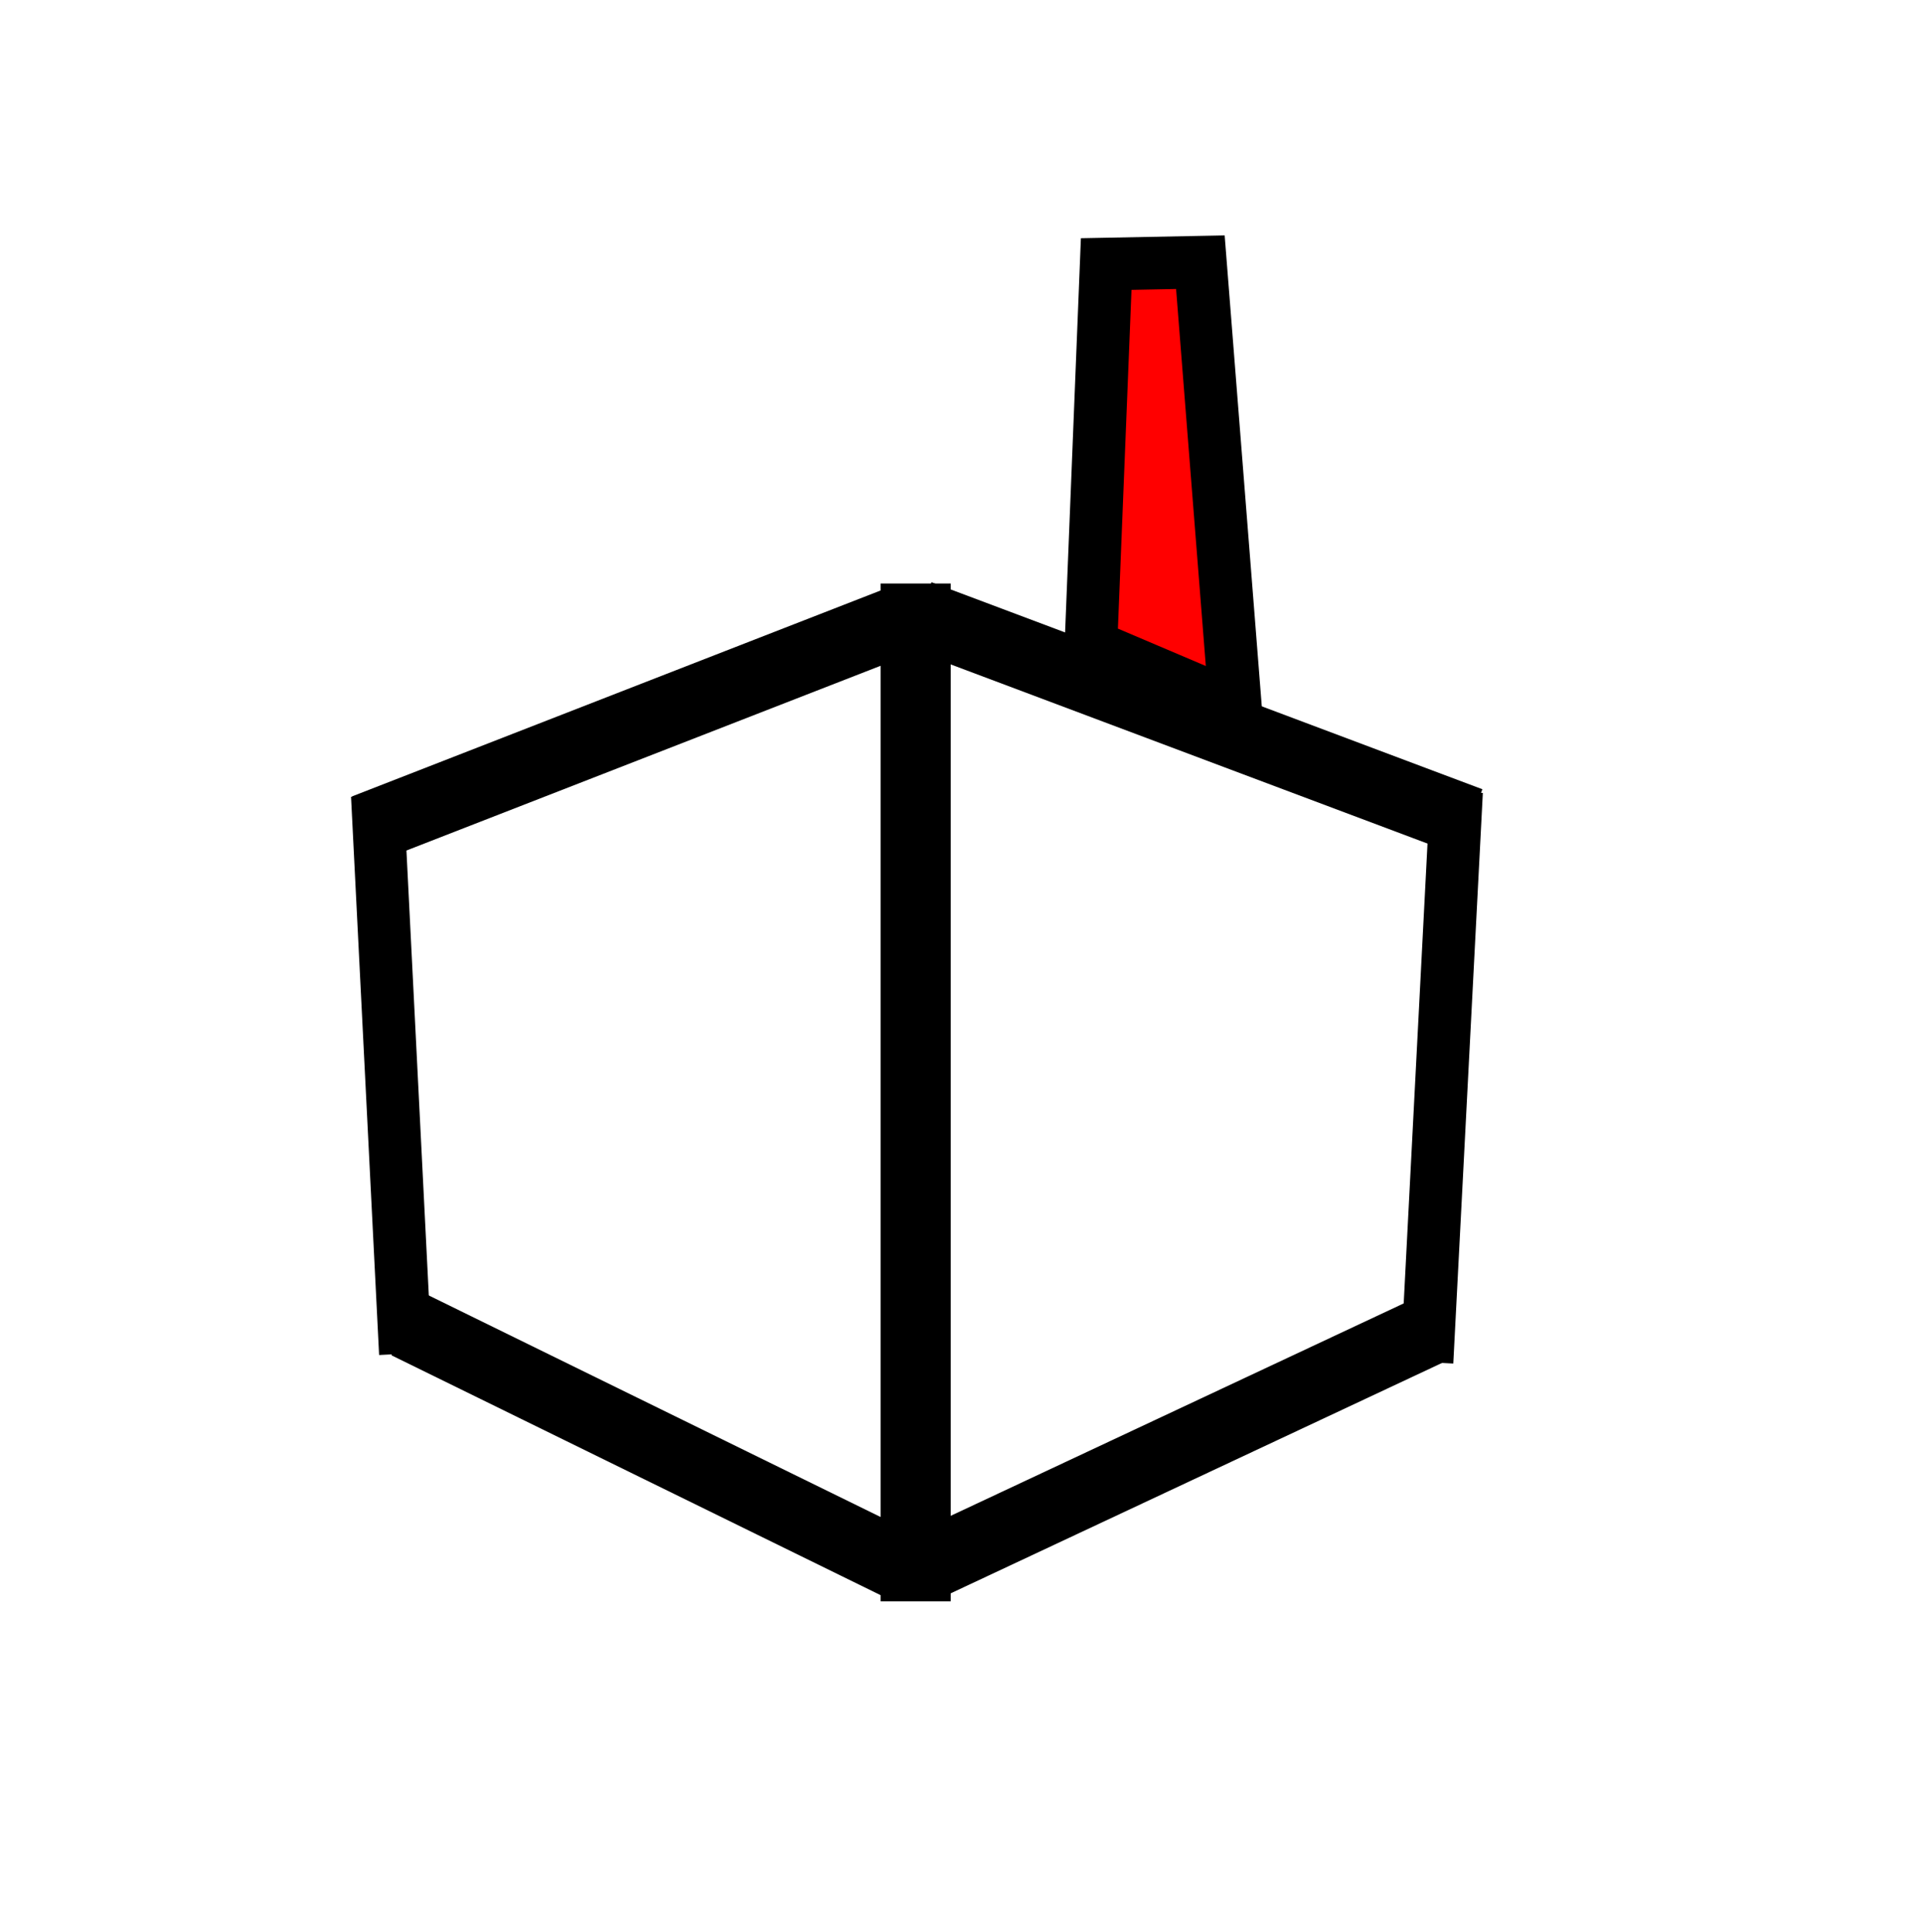
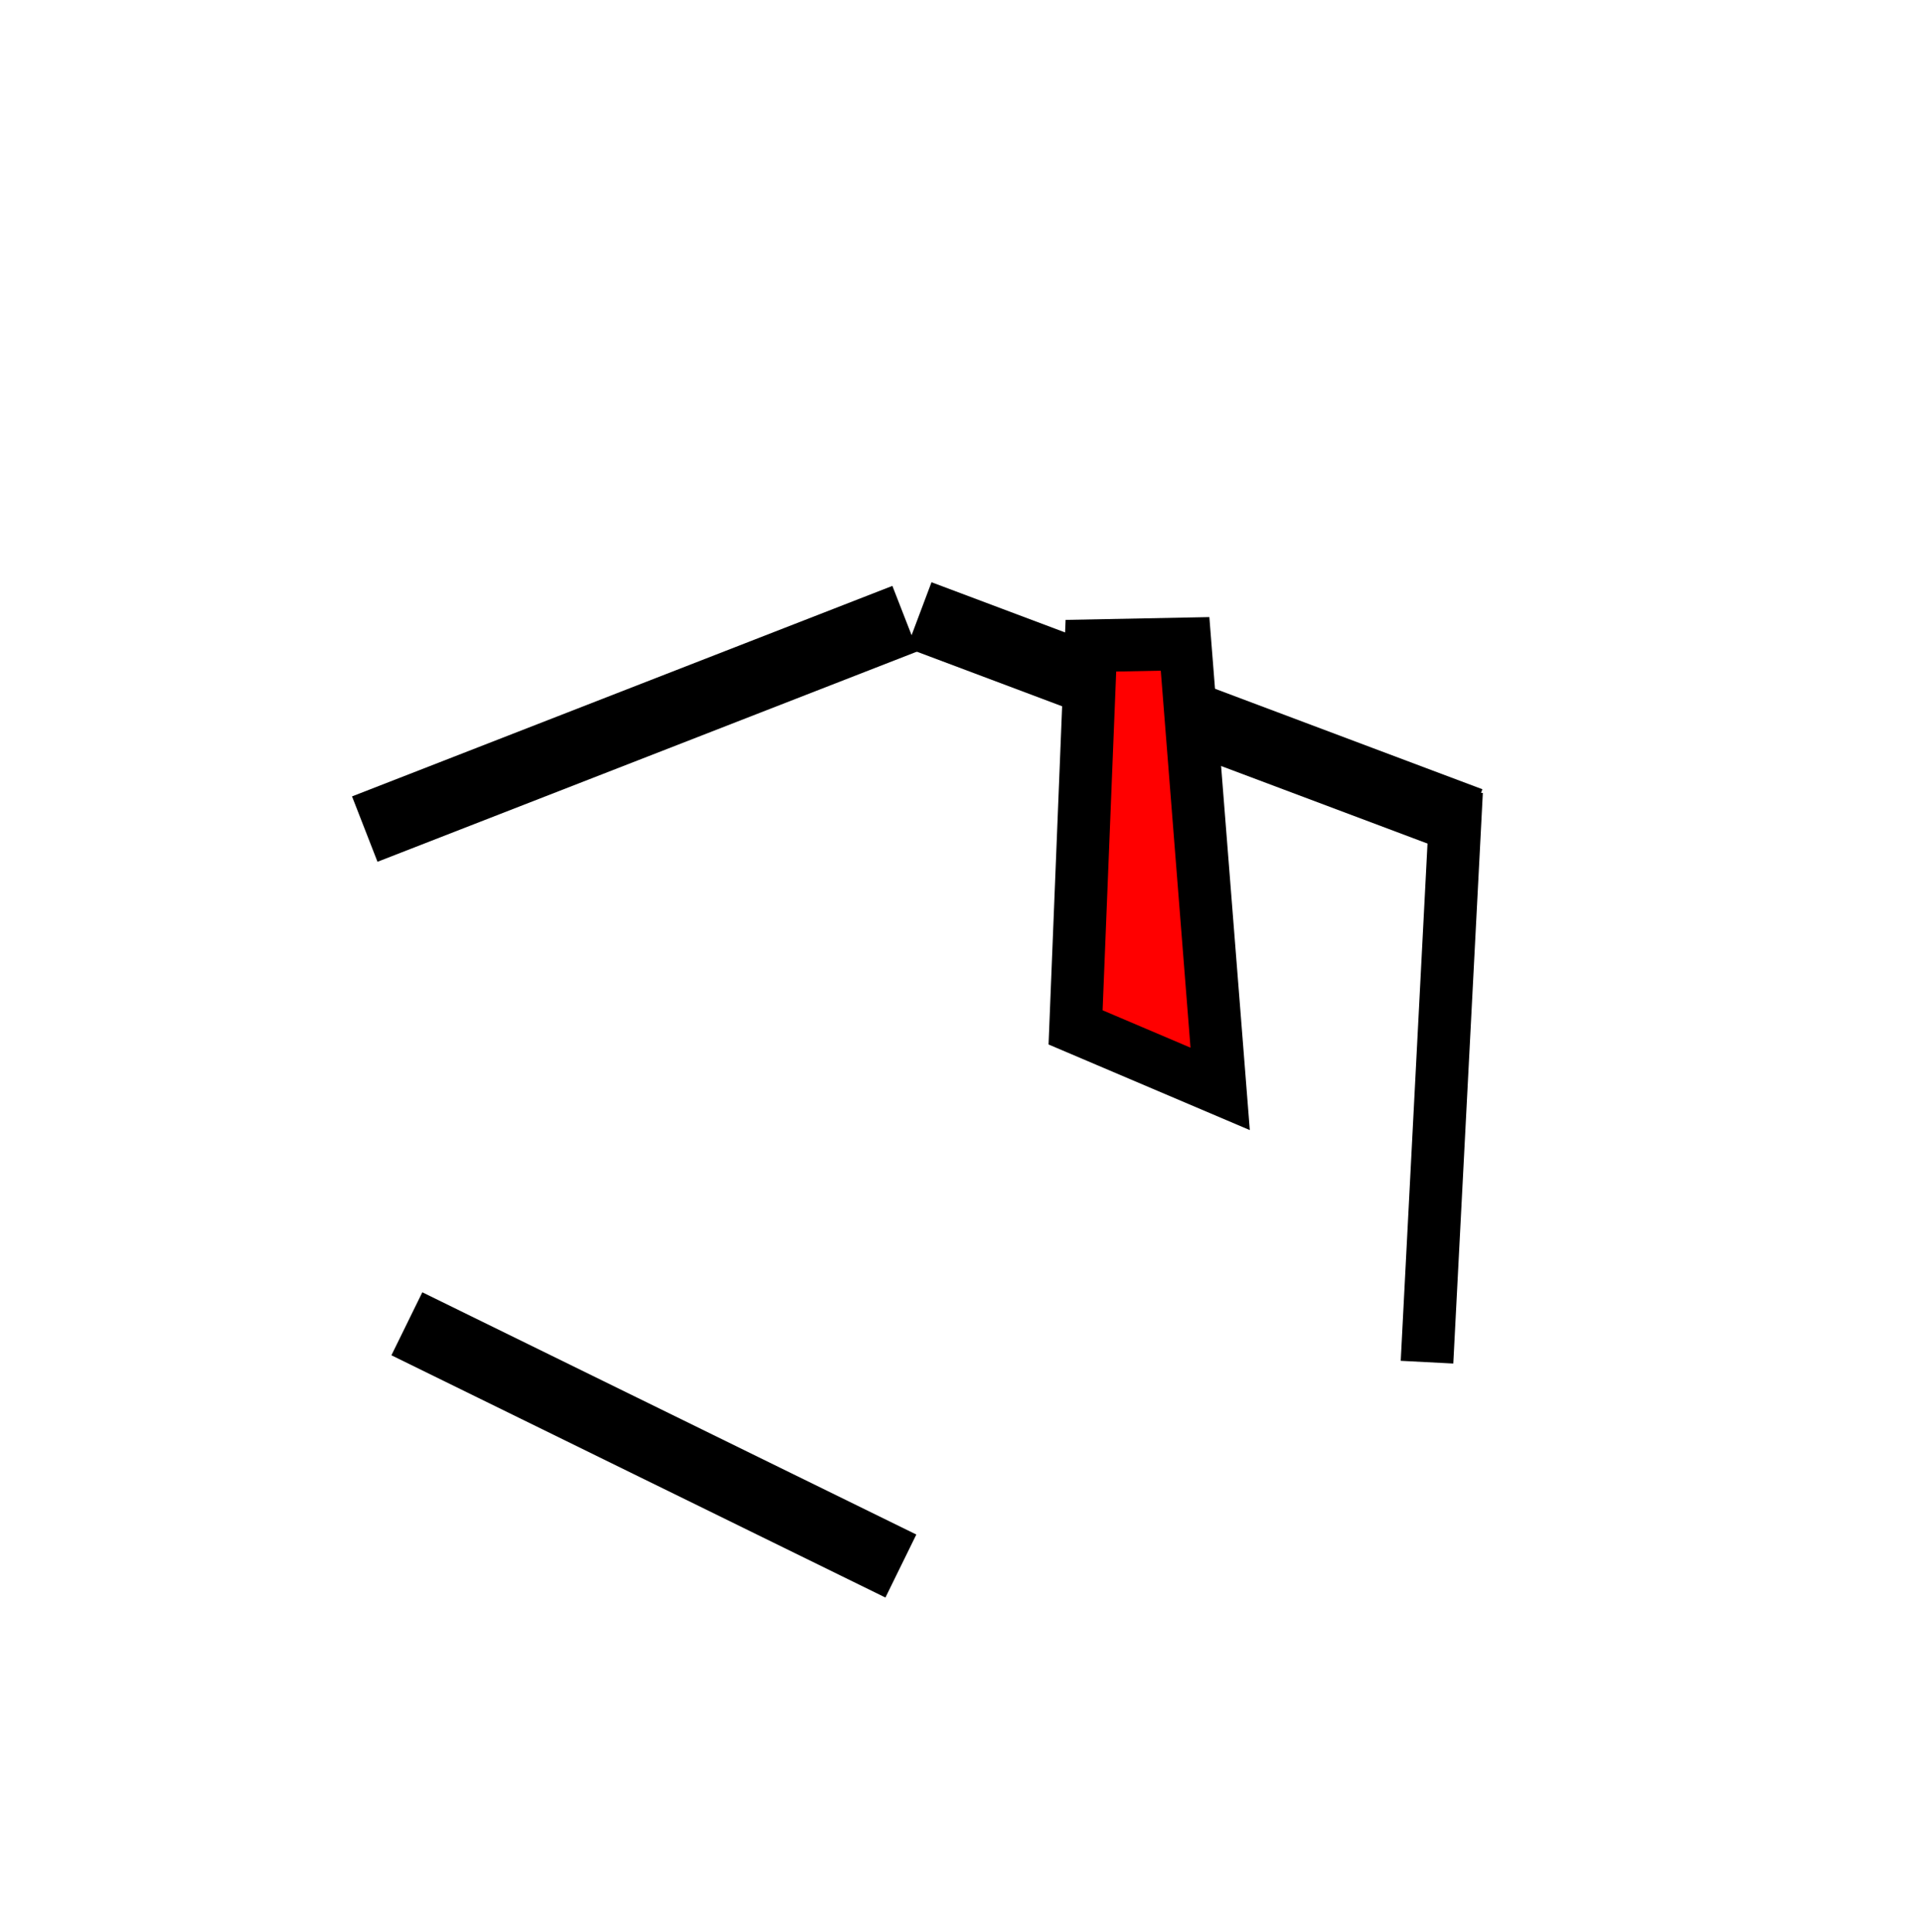
<svg xmlns="http://www.w3.org/2000/svg" xmlns:xlink="http://www.w3.org/1999/xlink" width="109.609" height="110.137">
  <title>factory building</title>
  <defs>
    <linearGradient y2="1.076" x2="0.5" y1="0.536" x1="0.5" id="linearGradient7766" xlink:href="#linearGradient7431-6-6" />
    <linearGradient id="linearGradient7431-6-6">
      <stop stop-color="#ffffff" stop-opacity="0" id="stop7435-7-5" offset="0" />
      <stop stop-color="#ffffff" offset="1" id="stop7461-8-0" />
      <stop stop-color="#ffffff" offset="1" id="stop7459-9-9" />
    </linearGradient>
    <linearGradient y2="1.076" x2="0.5" y1="0.536" x1="0.5" id="linearGradient7764" xlink:href="#linearGradient7784" />
    <linearGradient id="linearGradient7784">
      <stop stop-color="#ffffff" stop-opacity="0" offset="0" id="stop7786" />
      <stop stop-color="#ffffff" id="stop7788" offset="0.604" />
      <stop stop-color="#ffffff" id="stop7790" offset="1" />
    </linearGradient>
    <linearGradient xlink:href="#linearGradient7431-6" id="linearGradient7485" x1="0.5" y1="0.5" x2="0.5" y2="1.003" />
    <linearGradient id="linearGradient7431-6">
      <stop stop-color="#ffffff" stop-opacity="0" id="stop7435-7" offset="0" />
      <stop stop-color="#ffffff" offset="1" id="stop7461-8" />
      <stop stop-color="#ffffff" offset="1" id="stop7459-9" />
    </linearGradient>
  </defs>
  <g>
    <title>Layer 2</title>
-     <line id="svg_1" y2="91.287" x2="52.191" y1="33.263" x1="52.191" stroke-width="4" stroke="#000000" fill="none" />
    <line id="svg_3" y2="46.863" x2="83.791" y1="35.063" x1="52.391" stroke-linecap="null" stroke-linejoin="null" stroke-dasharray="null" stroke-width="4" stroke="#000000" fill="none" />
    <line id="svg_4" y2="47.263" x2="20.791" y1="35.263" x1="51.591" stroke-linecap="null" stroke-linejoin="null" stroke-dasharray="null" stroke-width="4" stroke="#000000" fill="none" />
-     <line id="svg_5" y2="75.863" x2="81.391" y1="89.463" x1="52.391" stroke-linecap="null" stroke-linejoin="null" stroke-dasharray="null" stroke-width="4" stroke="#000000" fill="none" />
    <line id="svg_6" y2="75.463" x2="23.191" y1="89.273" x1="51.349" stroke-linecap="null" stroke-linejoin="null" stroke-dasharray="null" stroke-width="4" stroke="#000000" fill="none" />
-     <line id="svg_7" y2="77.168" x2="23.107" y1="45.347" x1="21.507" stroke-linecap="null" stroke-linejoin="null" stroke-dasharray="null" stroke-width="3" stroke="#000000" fill="none" />
    <line id="svg_8" y2="45.126" x2="83.022" y1="77.652" x1="81.338" stroke-linecap="null" stroke-linejoin="null" stroke-dasharray="null" stroke-width="3" stroke="#000000" fill="none" />
-     <path id="svg_9" d="m62.18,36.81l0.872,-21.758l5.368,-0.105l2,25.368l-8.241,-3.506z" stroke-linecap="null" stroke-linejoin="null" stroke-dasharray="null" stroke-width="3" stroke="#000000" fill="#ff0000" />
+     <path id="svg_9" d="m62.18,36.81l5.368,-0.105l2,25.368l-8.241,-3.506z" stroke-linecap="null" stroke-linejoin="null" stroke-dasharray="null" stroke-width="3" stroke="#000000" fill="#ff0000" />
  </g>
</svg>